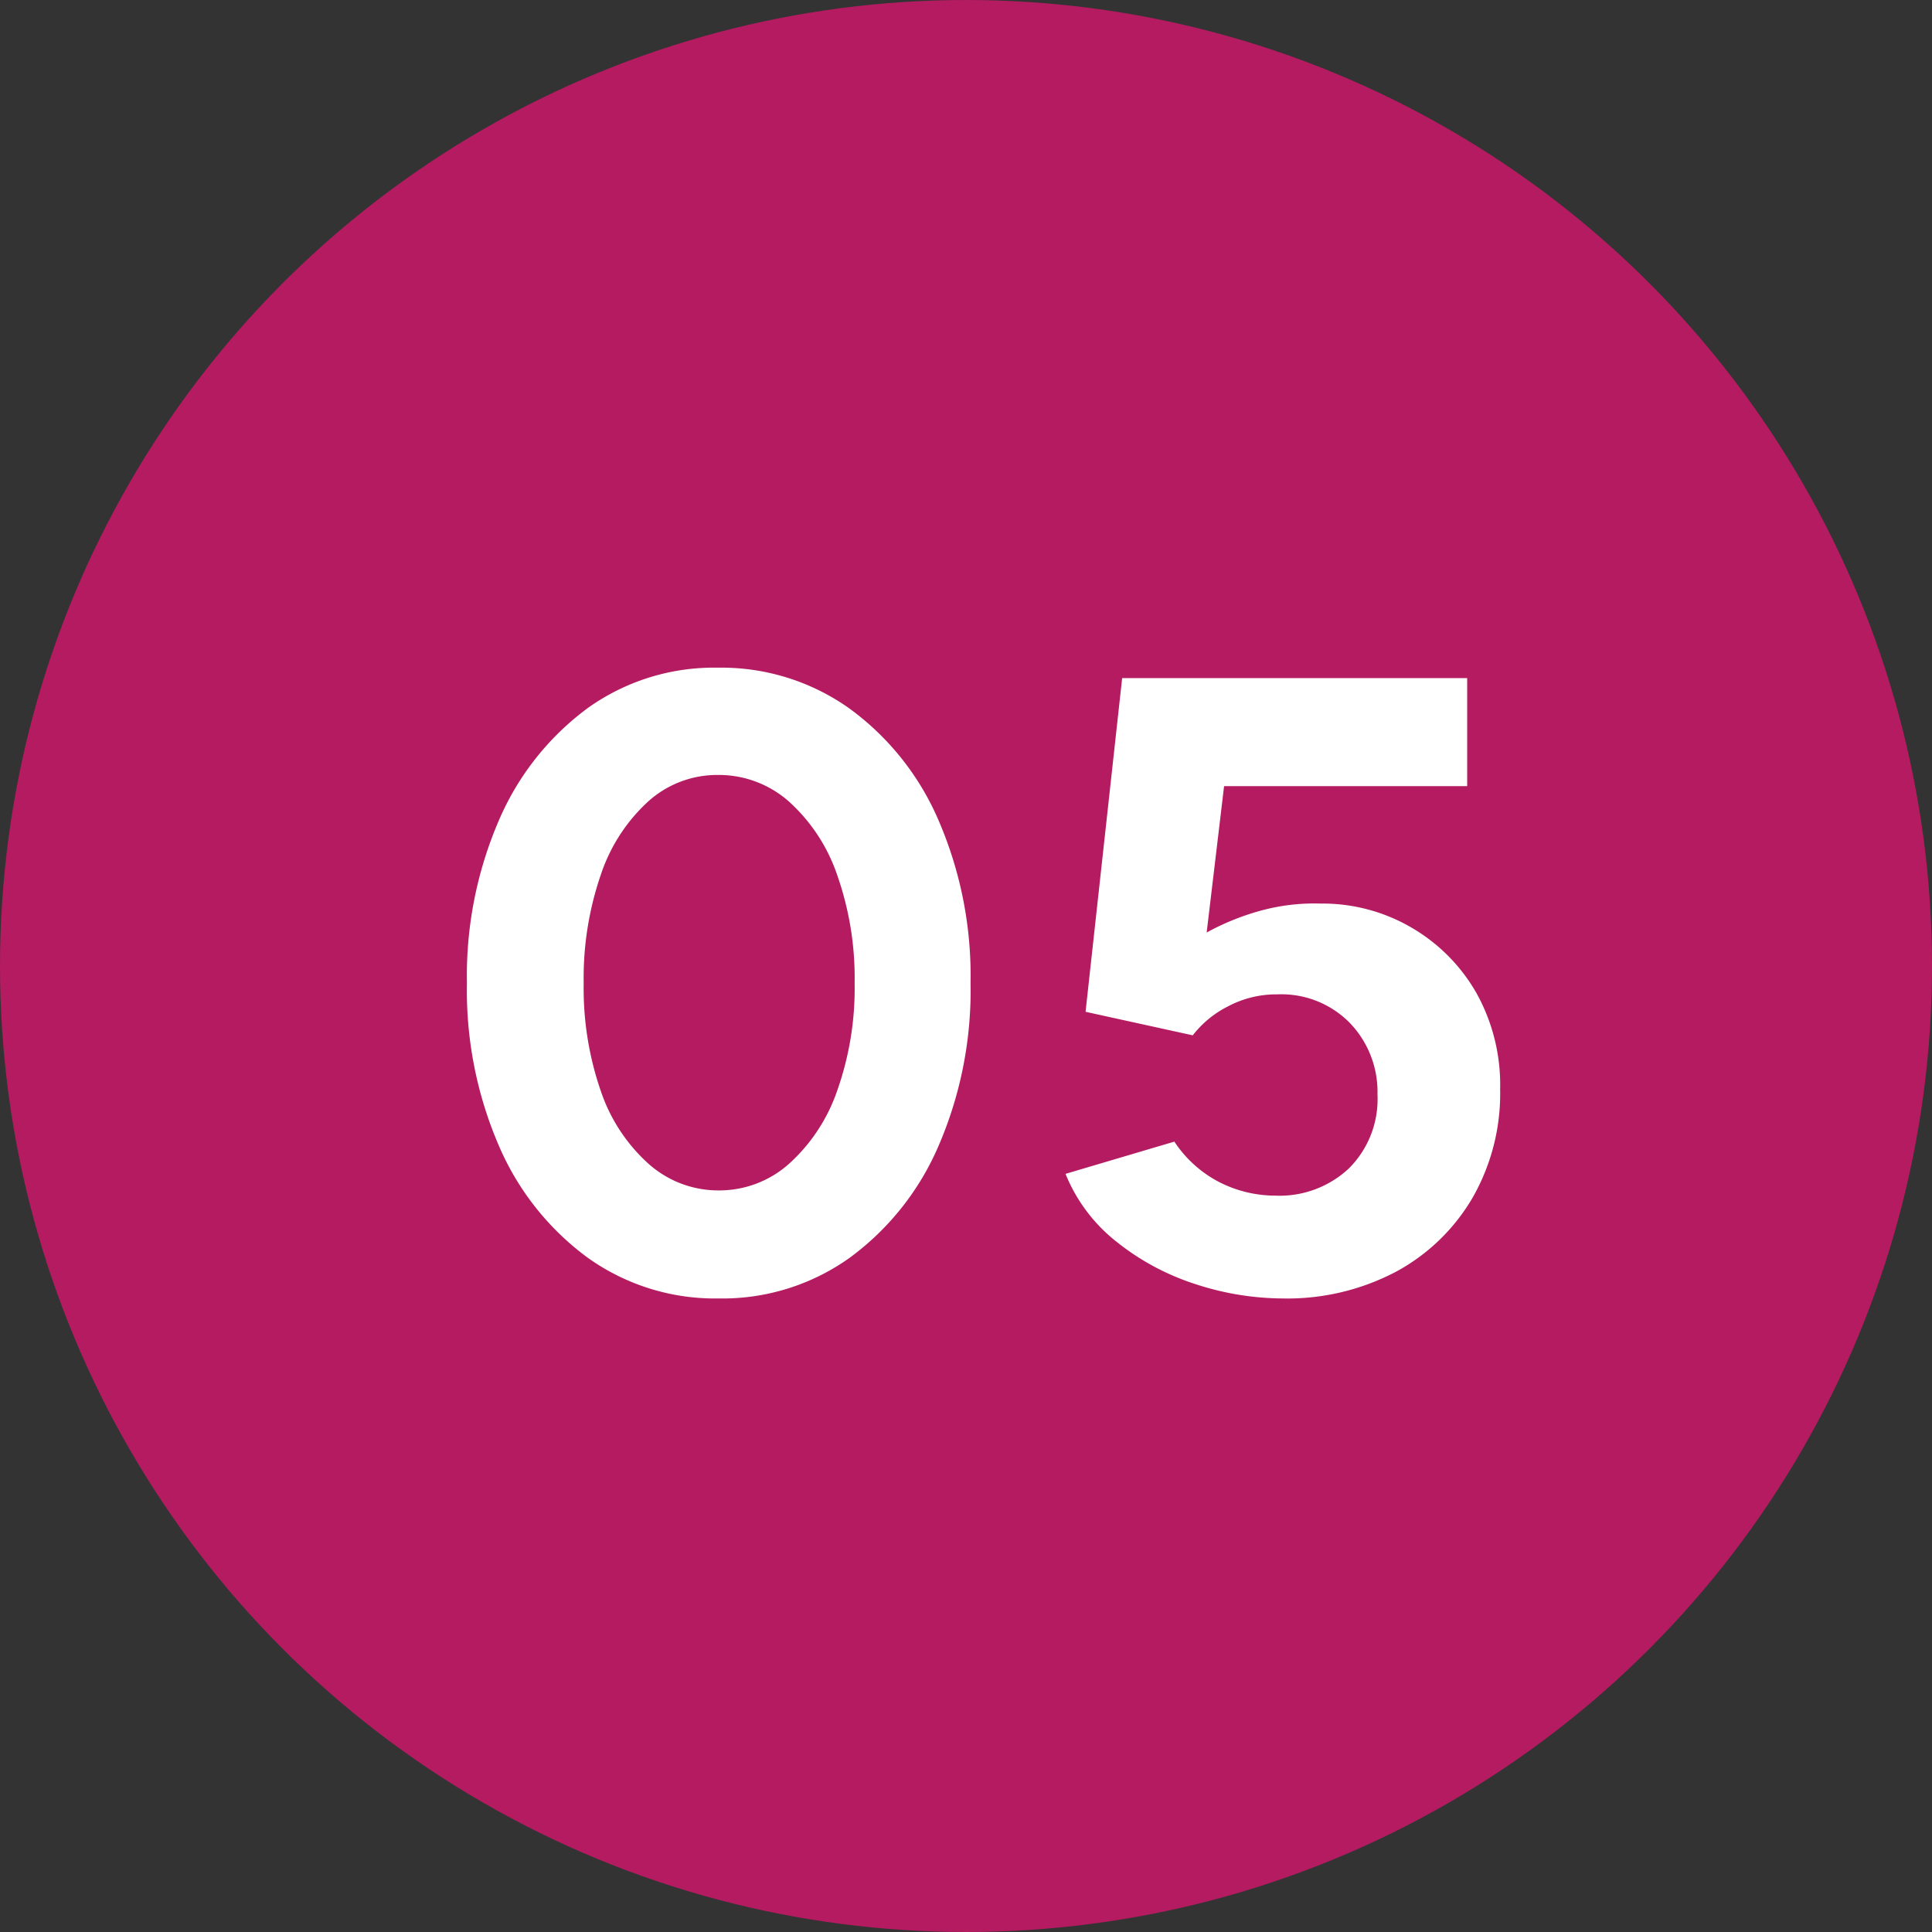
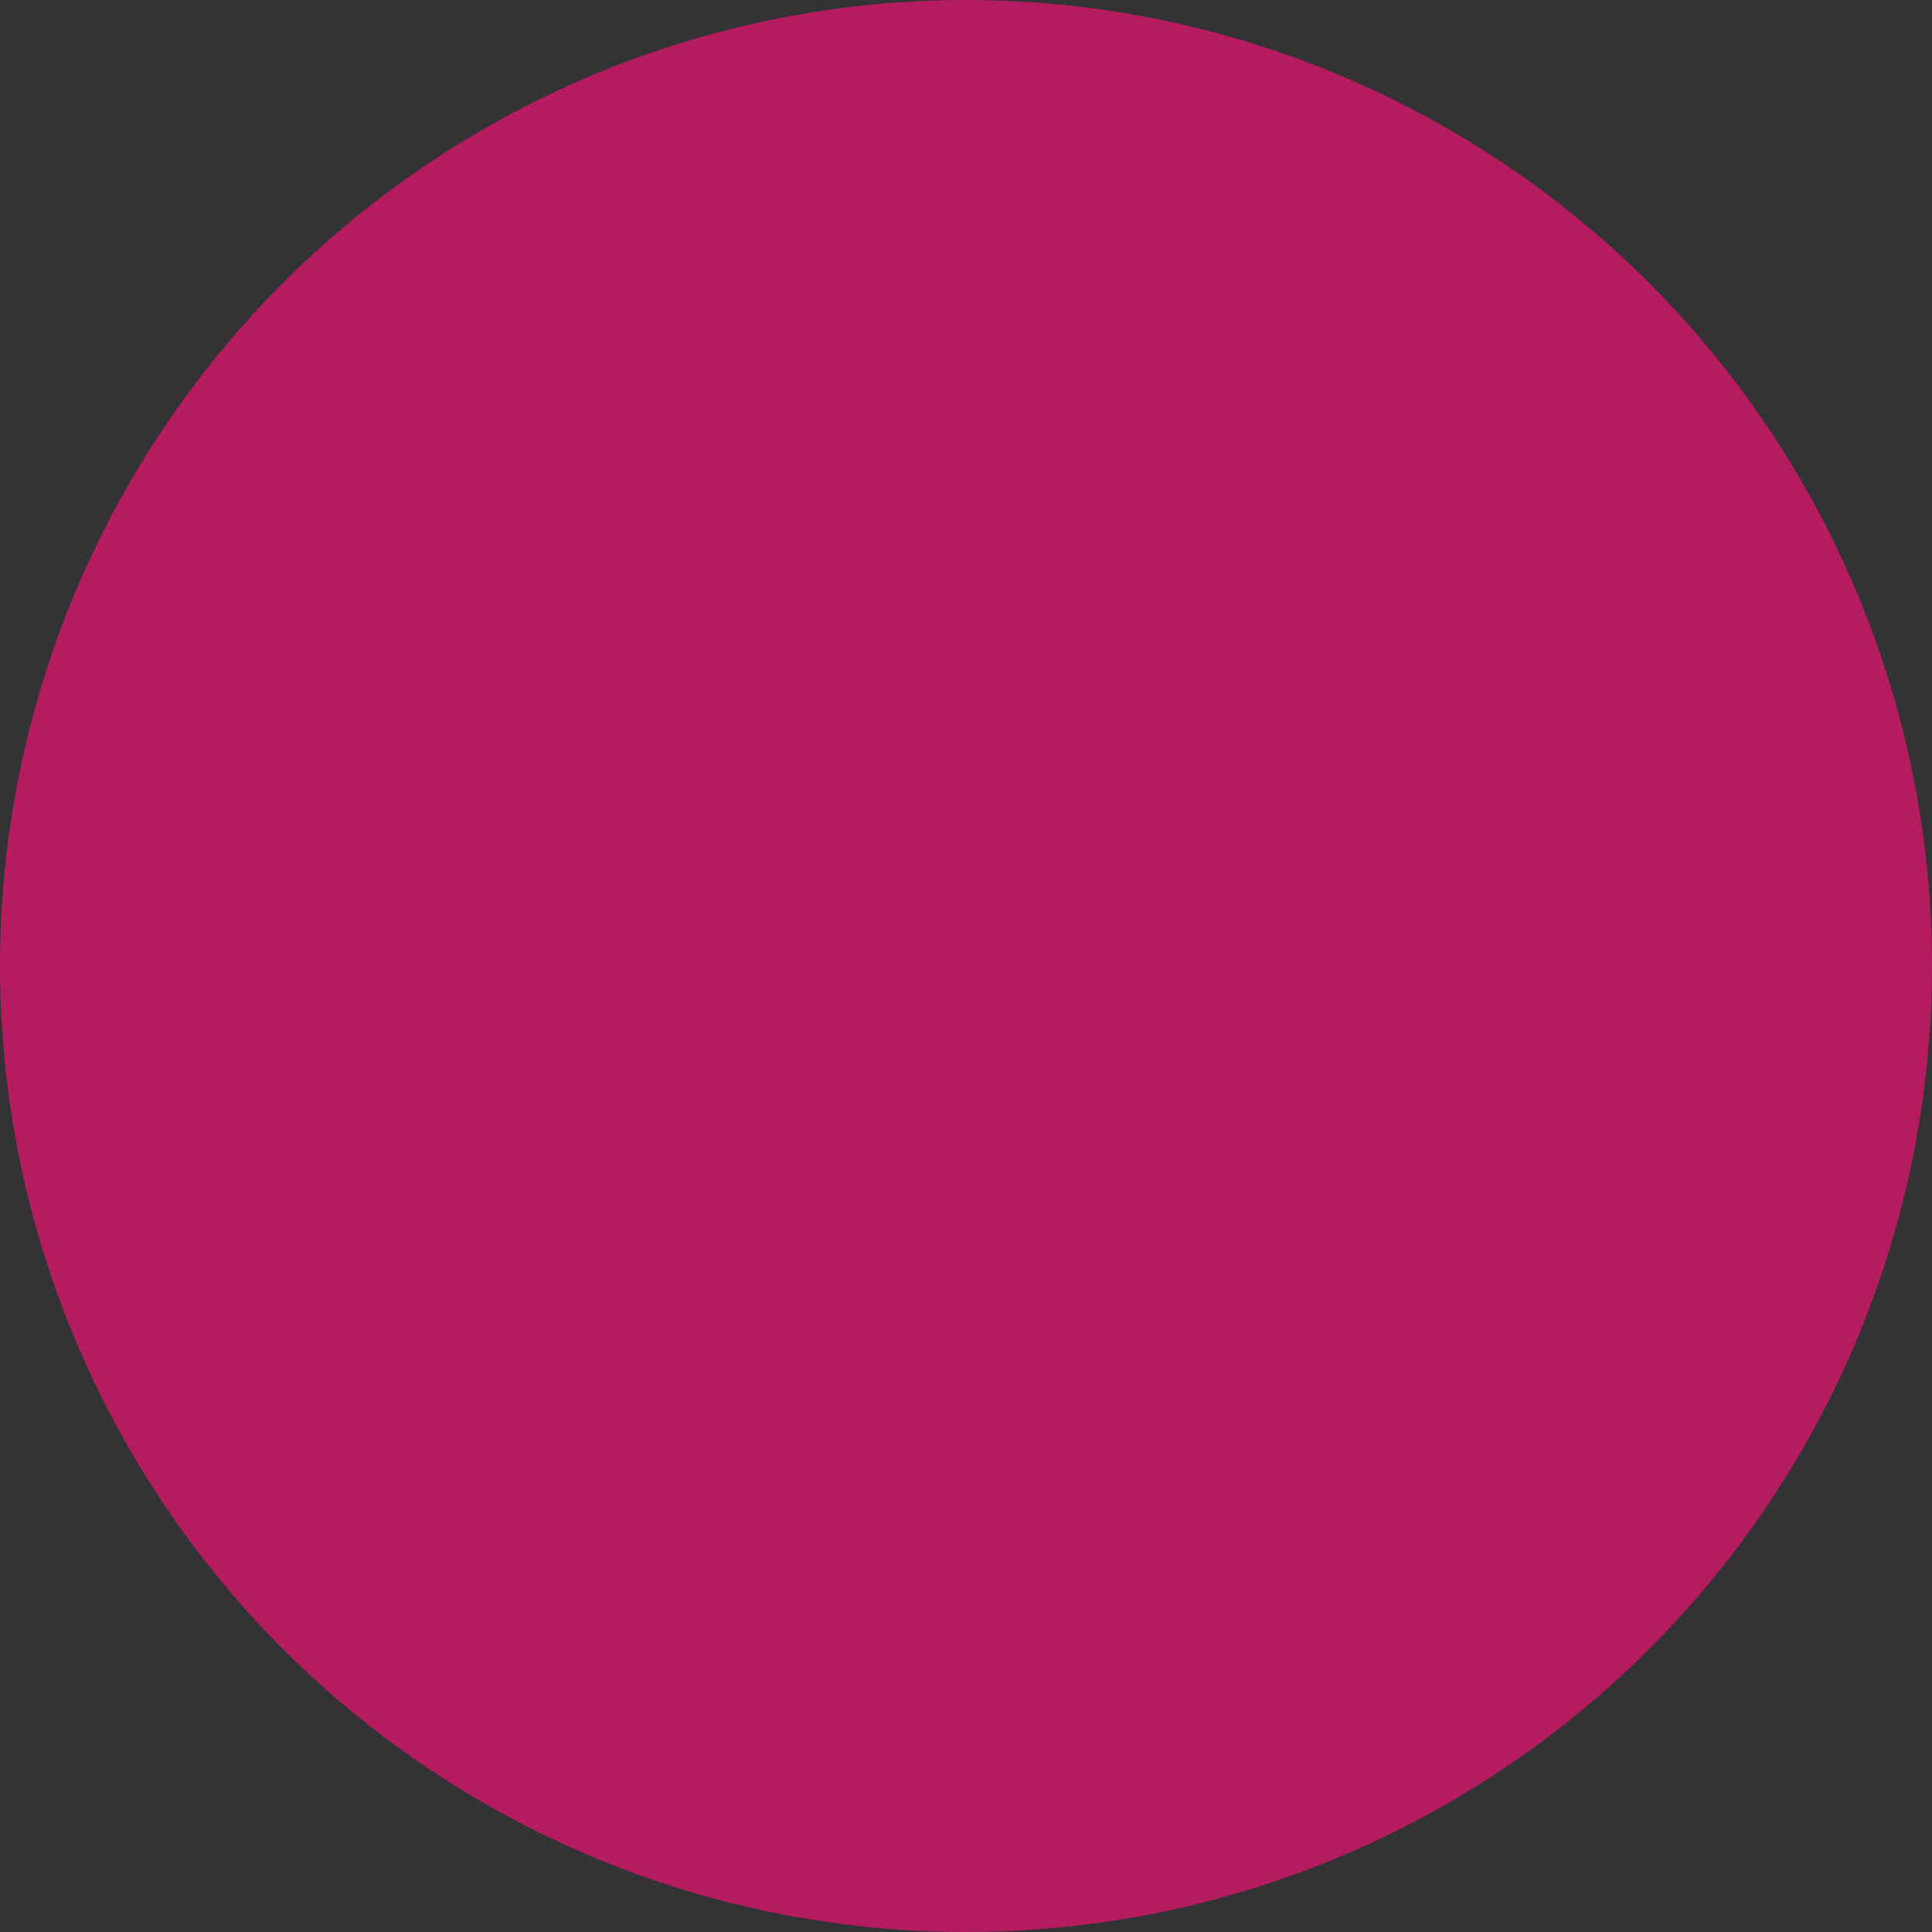
<svg xmlns="http://www.w3.org/2000/svg" width="51" height="51" viewBox="0 0 51 51">
  <rect x="0" y="0" width="51" height="51" fill="#333333" stroke="none" />
  <g id="グループ_1672" data-name="グループ 1672" transform="translate(-426 -3943)">
    <circle id="楕円形_866" data-name="楕円形 866" cx="25.5" cy="25.5" r="25.5" transform="translate(426 3943)" fill="#b41b60" />
-     <path id="パス_6643929" data-name="パス 6643929" d="M-7.027.276a5.778,5.778,0,0,1-3.45-1.069,7.167,7.167,0,0,1-2.346-2.944,10.333,10.333,0,0,1-.851-4.313,10.333,10.333,0,0,1,.851-4.312,7.206,7.206,0,0,1,2.334-2.944,5.726,5.726,0,0,1,3.439-1.069,5.829,5.829,0,0,1,3.461,1.069,7.13,7.13,0,0,1,2.357,2.944A10.333,10.333,0,0,1-.38-8.05a10.333,10.333,0,0,1-.851,4.313A7.167,7.167,0,0,1-3.576-.794,5.778,5.778,0,0,1-7.027.276Zm0-2.852a2.764,2.764,0,0,0,1.852-.7A4.613,4.613,0,0,0-3.9-5.21a8.085,8.085,0,0,0,.46-2.84A8.182,8.182,0,0,0-3.9-10.9a4.607,4.607,0,0,0-1.276-1.943,2.793,2.793,0,0,0-1.874-.7,2.721,2.721,0,0,0-1.84.7A4.573,4.573,0,0,0-10.143-10.9a8.373,8.373,0,0,0-.449,2.852,8.273,8.273,0,0,0,.449,2.84A4.524,4.524,0,0,0-8.878-3.277,2.764,2.764,0,0,0-7.027-2.576ZM7.854.276A7.48,7.48,0,0,1,5.589-.092,6.523,6.523,0,0,1,3.5-1.2,4.369,4.369,0,0,1,2.127-3.013L5-3.864A3.163,3.163,0,0,0,6.21-2.783a3.27,3.27,0,0,0,1.46.345,2.675,2.675,0,0,0,1.944-.725,2.582,2.582,0,0,0,.748-1.943,2.625,2.625,0,0,0-.725-1.886,2.532,2.532,0,0,0-1.92-.759,2.721,2.721,0,0,0-1.311.322,2.715,2.715,0,0,0-.92.759L2.656-7.291,3.622-16.1H12.73v2.852H6.313l-.46,3.864a6.579,6.579,0,0,1,1.38-.564,5.364,5.364,0,0,1,1.633-.2,4.65,4.65,0,0,1,2.392.633,4.682,4.682,0,0,1,1.714,1.725A4.981,4.981,0,0,1,13.6-5.244a5.532,5.532,0,0,1-.736,2.875A5.2,5.2,0,0,1,10.844-.426,6.154,6.154,0,0,1,7.854.276Z" transform="translate(452 3977)" fill="#fff" />
  </g>
</svg>